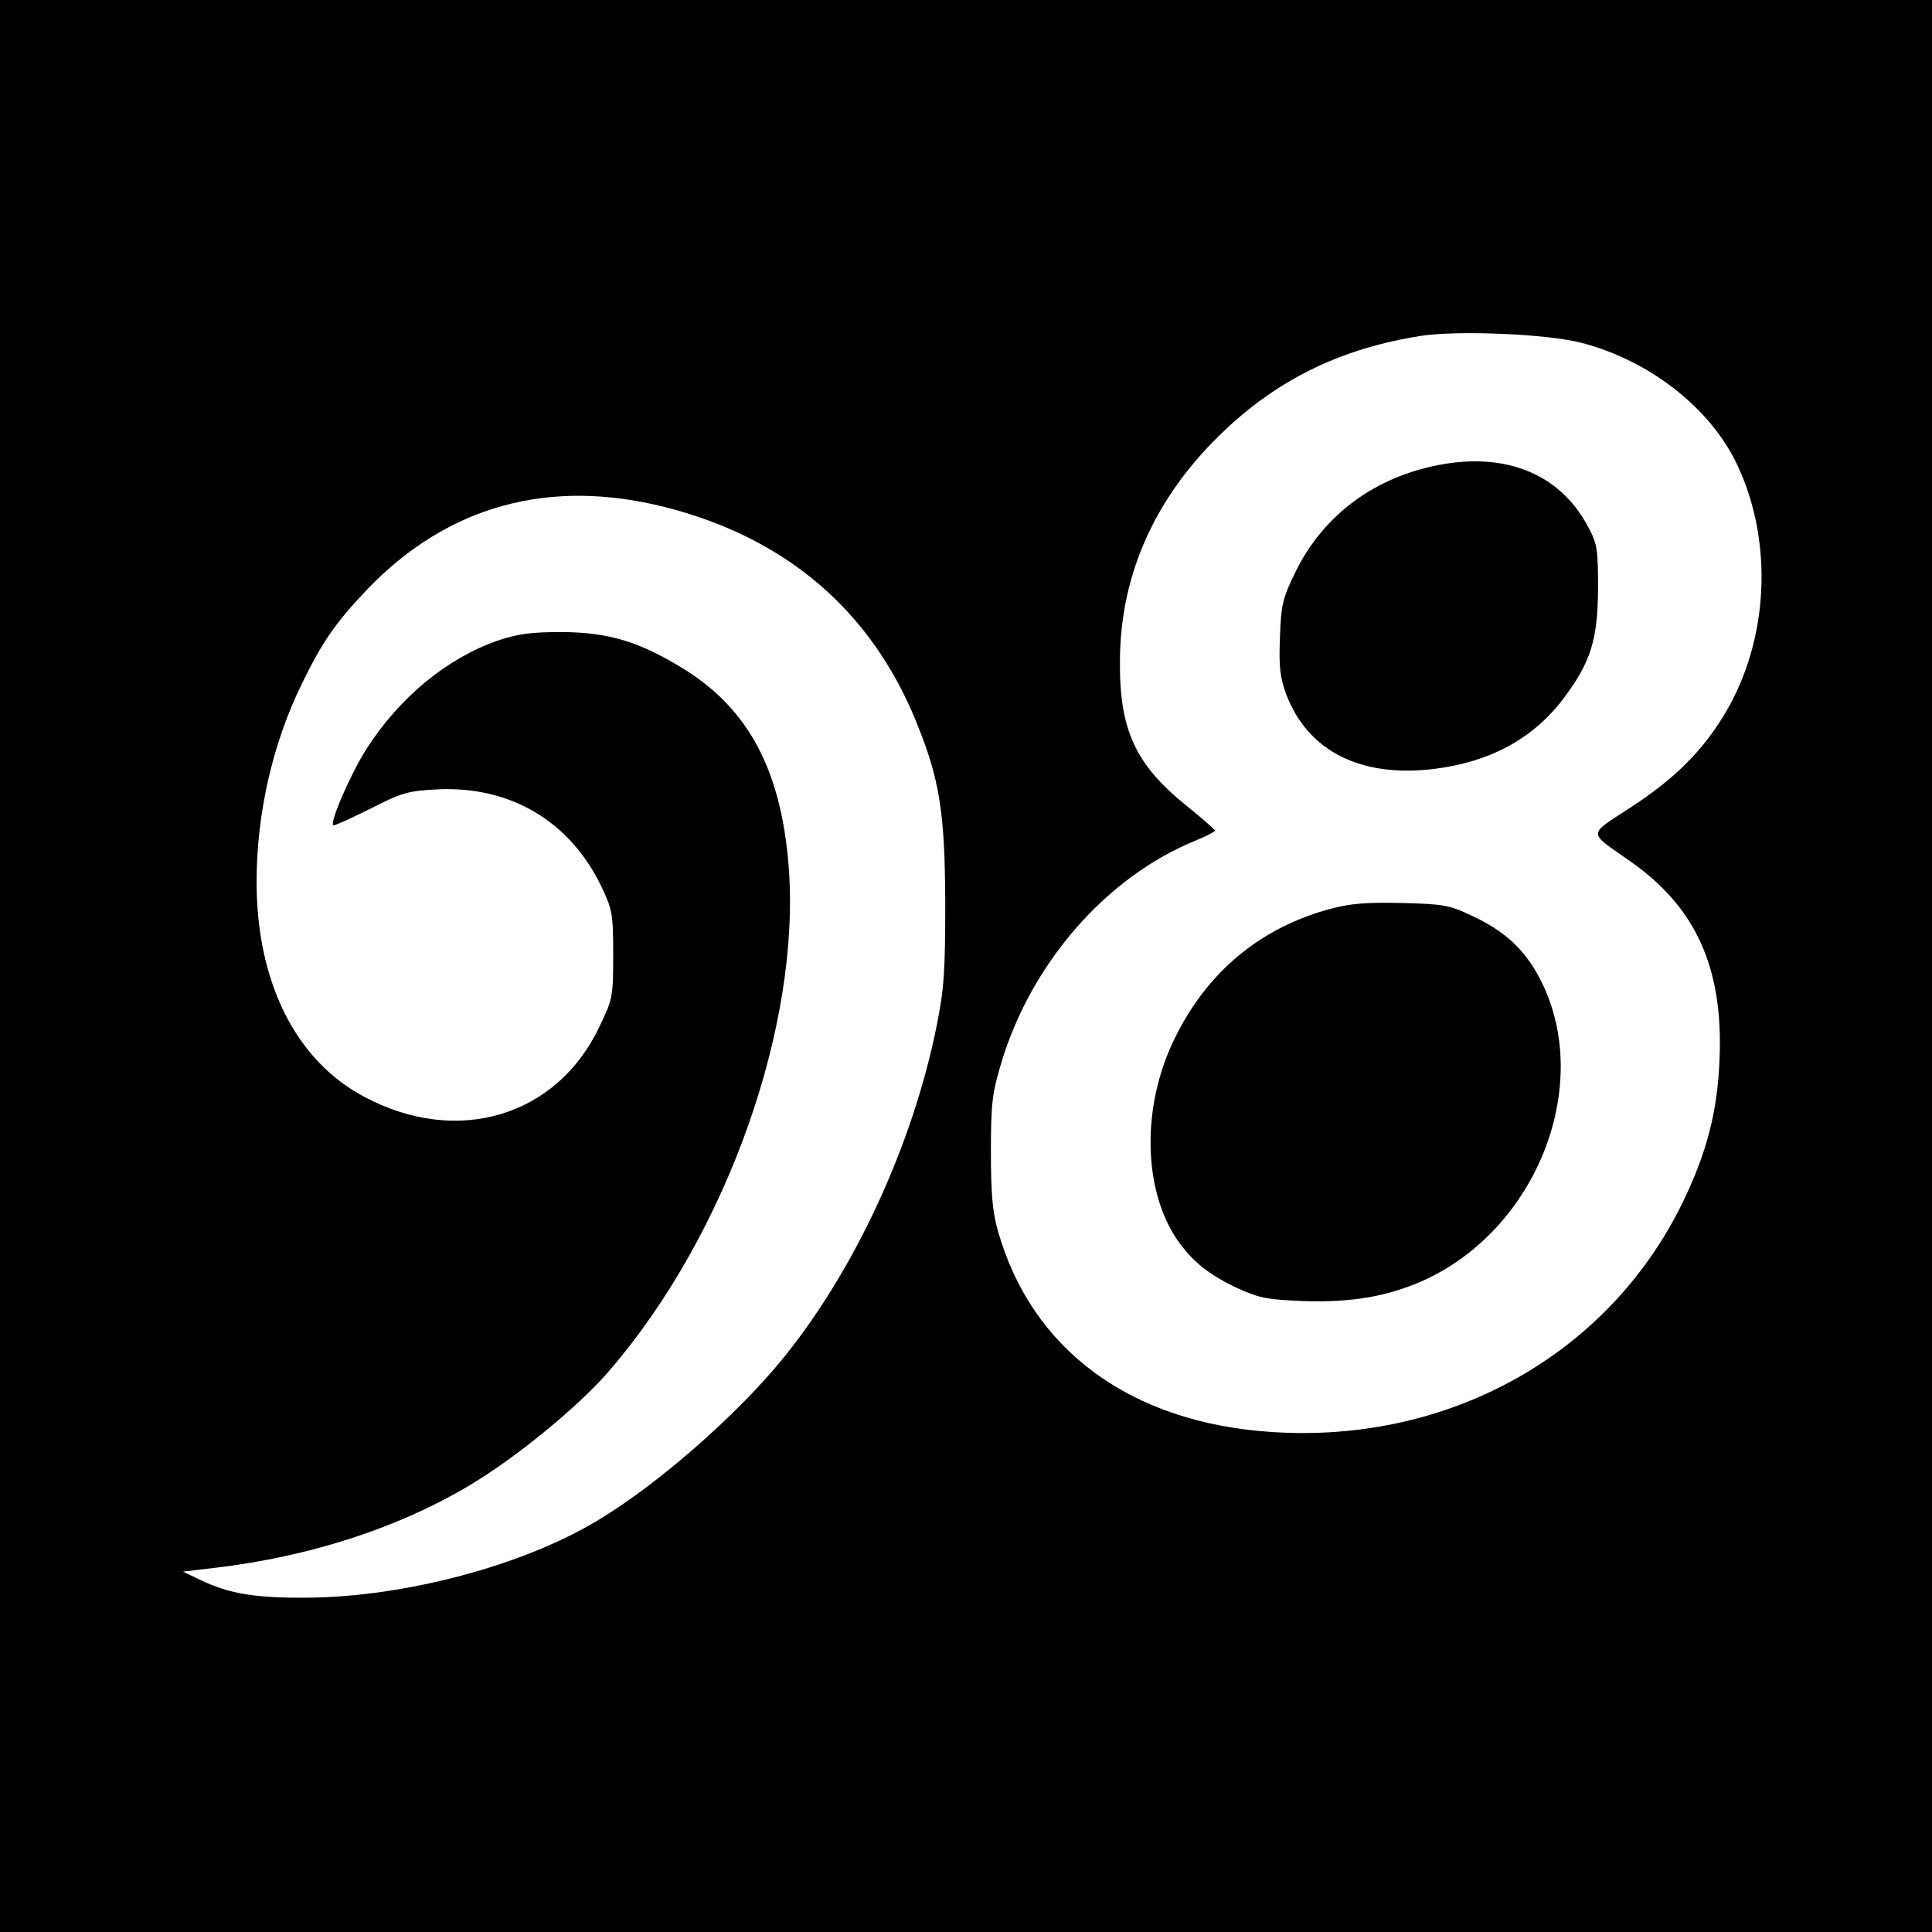
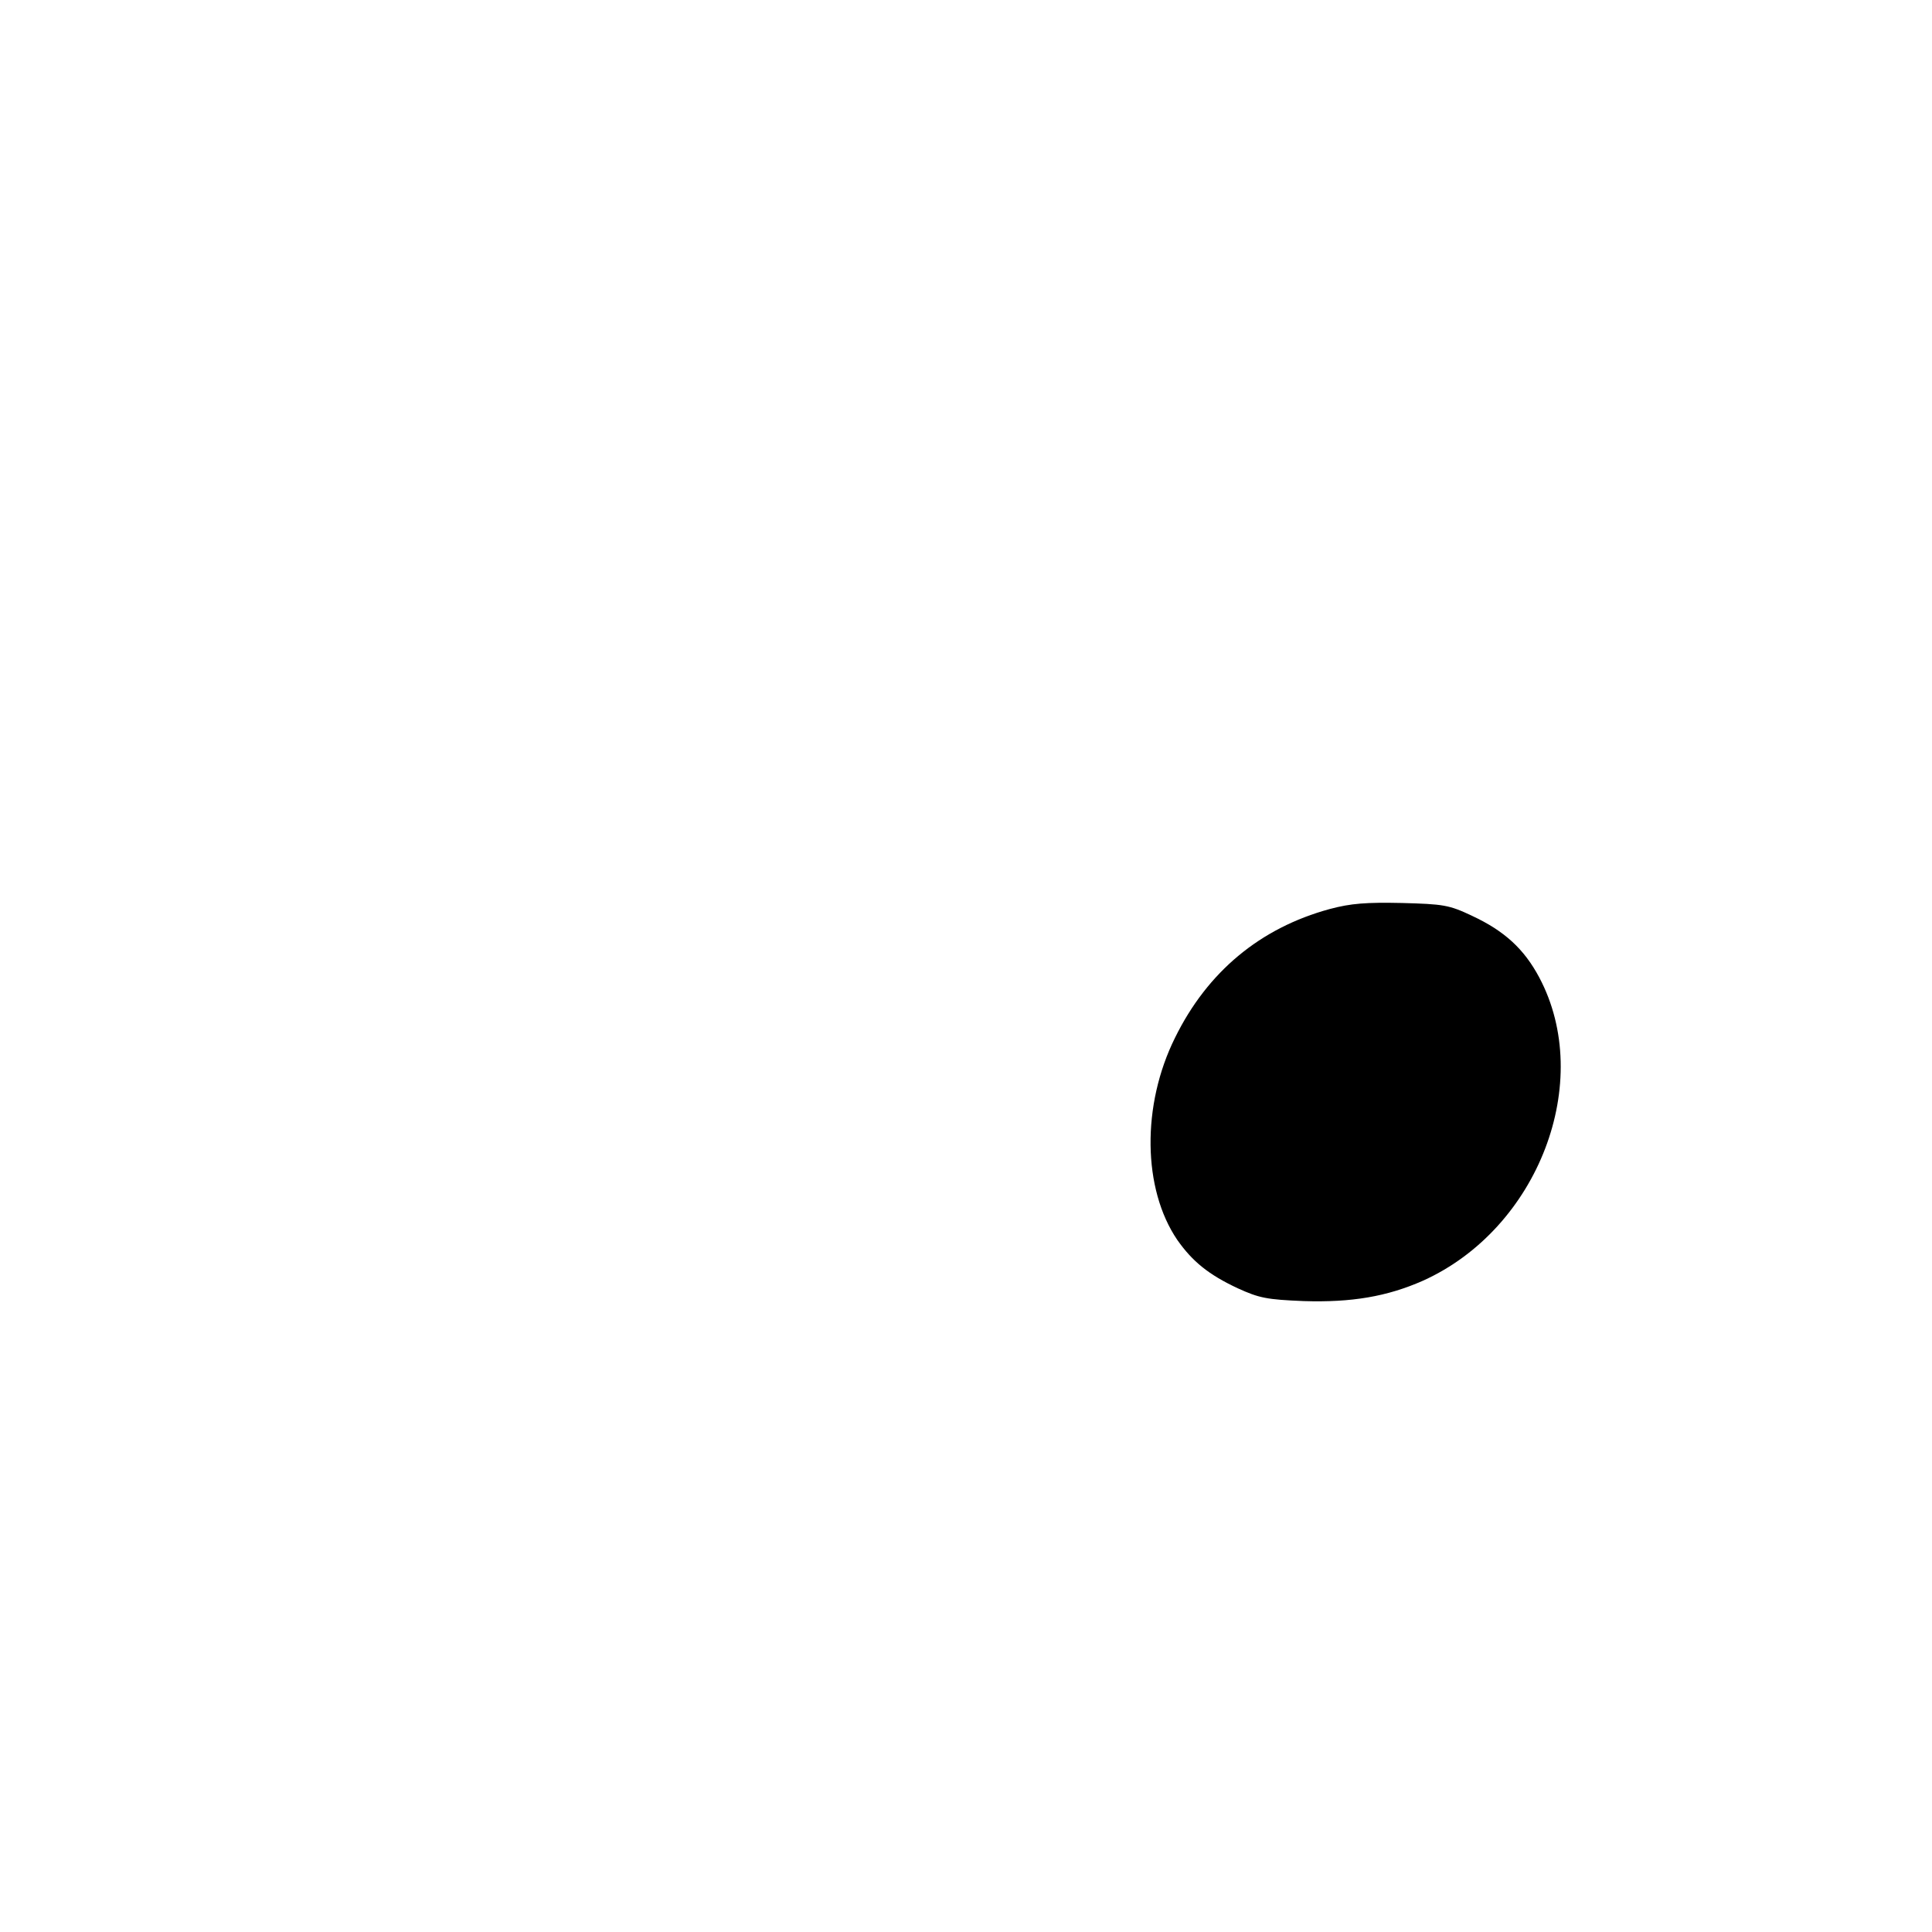
<svg xmlns="http://www.w3.org/2000/svg" version="1.0" width="512pt" height="512pt" viewBox="0 0 512 512" preserveAspectRatio="xMidYMid meet">
  <g transform="translate(0,512) scale(0.1,-0.1)" fill="#000000" stroke="none">
-     <path d="M0 2560 l0 -2560 2560 0 2560 0 0 2560 0 2560 -2560 0 -2560 0 0 -2560z m4193 1651 c179 -47 339 -172 410 -321 97 -204 85 -464 -30 -658 -59 -100 -134 -175 -249 -250 -119 -78 -118 -64 -3 -145 173 -121 246 -282 236 -522 -5 -140 -34 -250 -97 -380 -196 -404 -619 -641 -1089 -610 -375 24 -638 218 -727 535 -14 50 -18 99 -18 210 0 129 4 155 28 235 80 264 277 489 511 586 30 12 55 25 55 28 -1 3 -35 33 -76 66 -135 109 -178 201 -176 385 1 231 96 439 279 611 146 137 310 216 519 249 99 15 338 5 427 -19z m-2430 -435 c319 -81 544 -273 664 -566 63 -154 77 -241 78 -480 0 -186 -3 -230 -23 -330 -64 -316 -217 -646 -407 -880 -123 -151 -331 -333 -489 -428 -199 -121 -513 -204 -771 -206 -139 -1 -206 10 -282 46 l-48 23 100 12 c271 34 524 123 718 254 113 76 247 190 313 268 310 360 507 915 474 1336 -20 253 -106 415 -276 521 -118 73 -199 98 -324 99 -85 0 -118 -5 -172 -23 -132 -46 -258 -149 -345 -284 -41 -63 -99 -195 -90 -205 3 -2 46 18 97 43 84 43 100 48 177 52 194 10 353 -83 437 -258 29 -61 31 -72 31 -180 0 -112 -1 -117 -37 -192 -113 -237 -376 -316 -622 -185 -182 96 -286 304 -286 570 0 180 42 366 120 525 53 109 89 162 174 251 213 221 481 295 789 217z" />
-     <path d="M3795 3884 c-162 -36 -290 -134 -361 -278 -35 -72 -39 -87 -42 -175 -3 -79 0 -106 17 -152 57 -149 196 -220 389 -197 149 18 263 79 344 185 74 98 92 157 93 293 0 106 -2 119 -27 165 -76 143 -226 201 -413 159z" />
    <path d="M3524 2711 c-184 -50 -324 -166 -410 -341 -89 -179 -86 -401 6 -536 40 -57 83 -92 160 -128 57 -26 77 -30 175 -34 127 -4 221 12 316 54 306 138 455 528 308 804 -40 75 -92 123 -178 163 -61 29 -76 31 -186 34 -94 2 -135 -1 -191 -16z" />
  </g>
</svg>